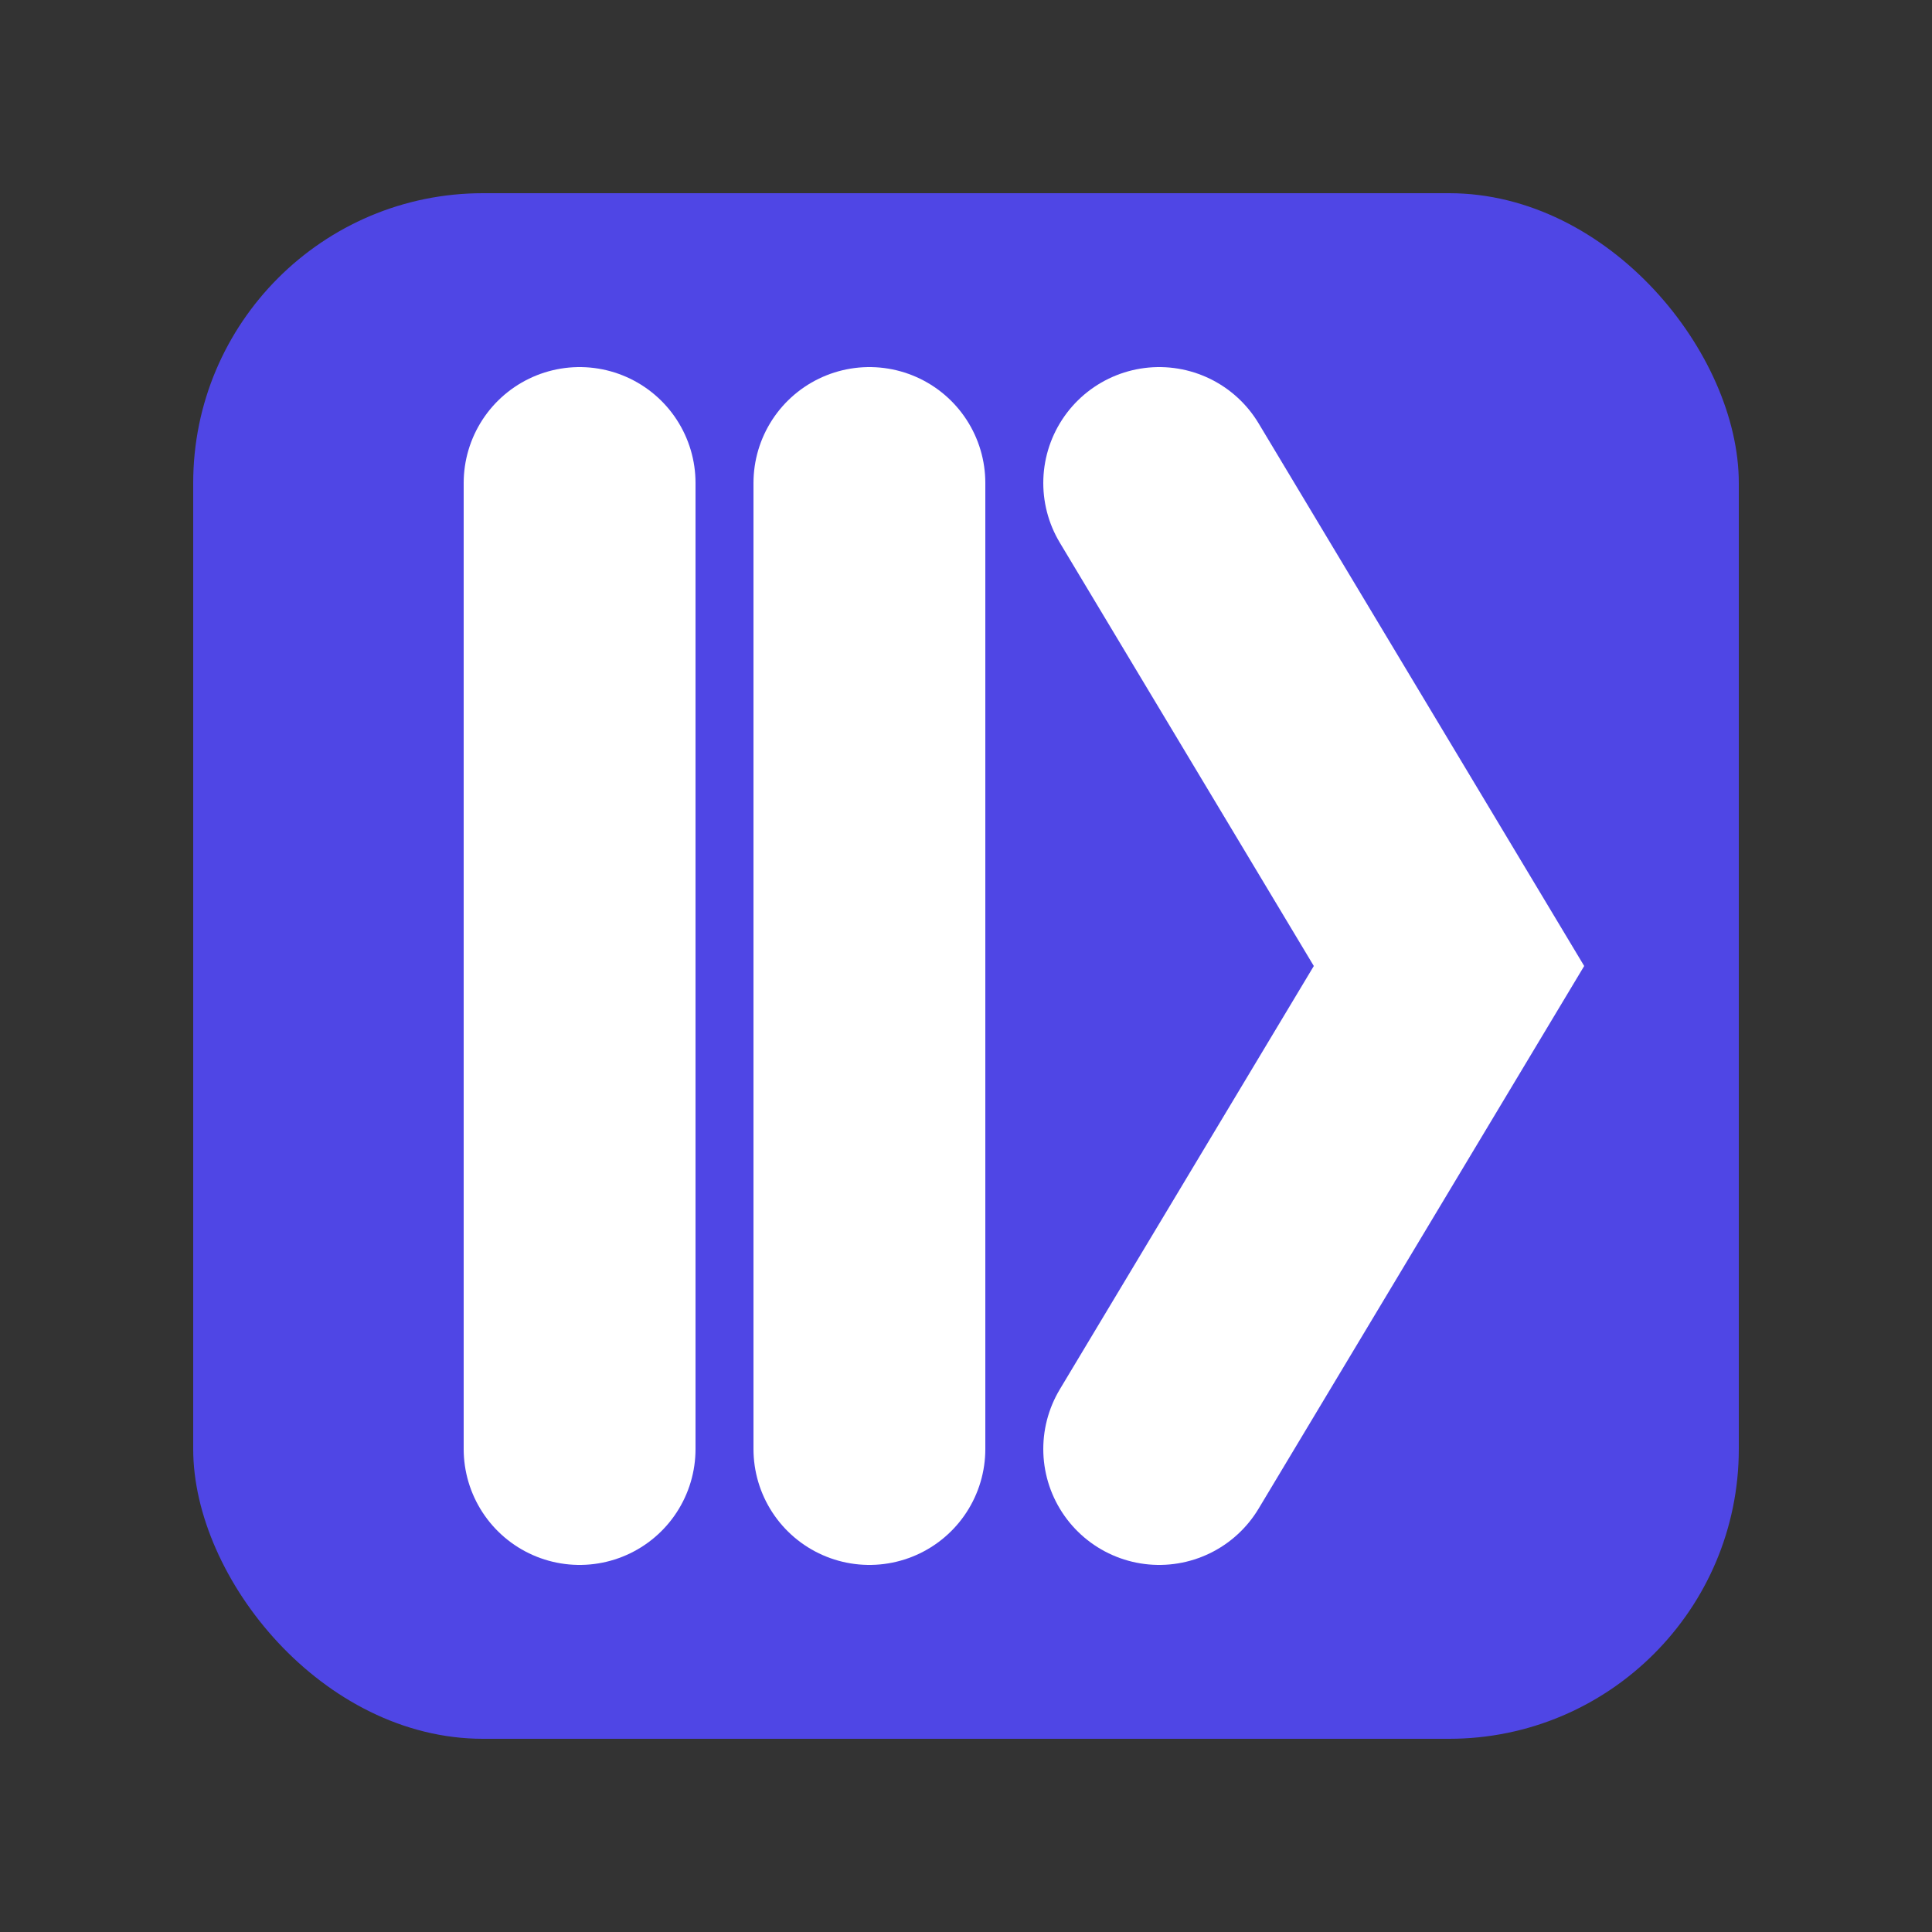
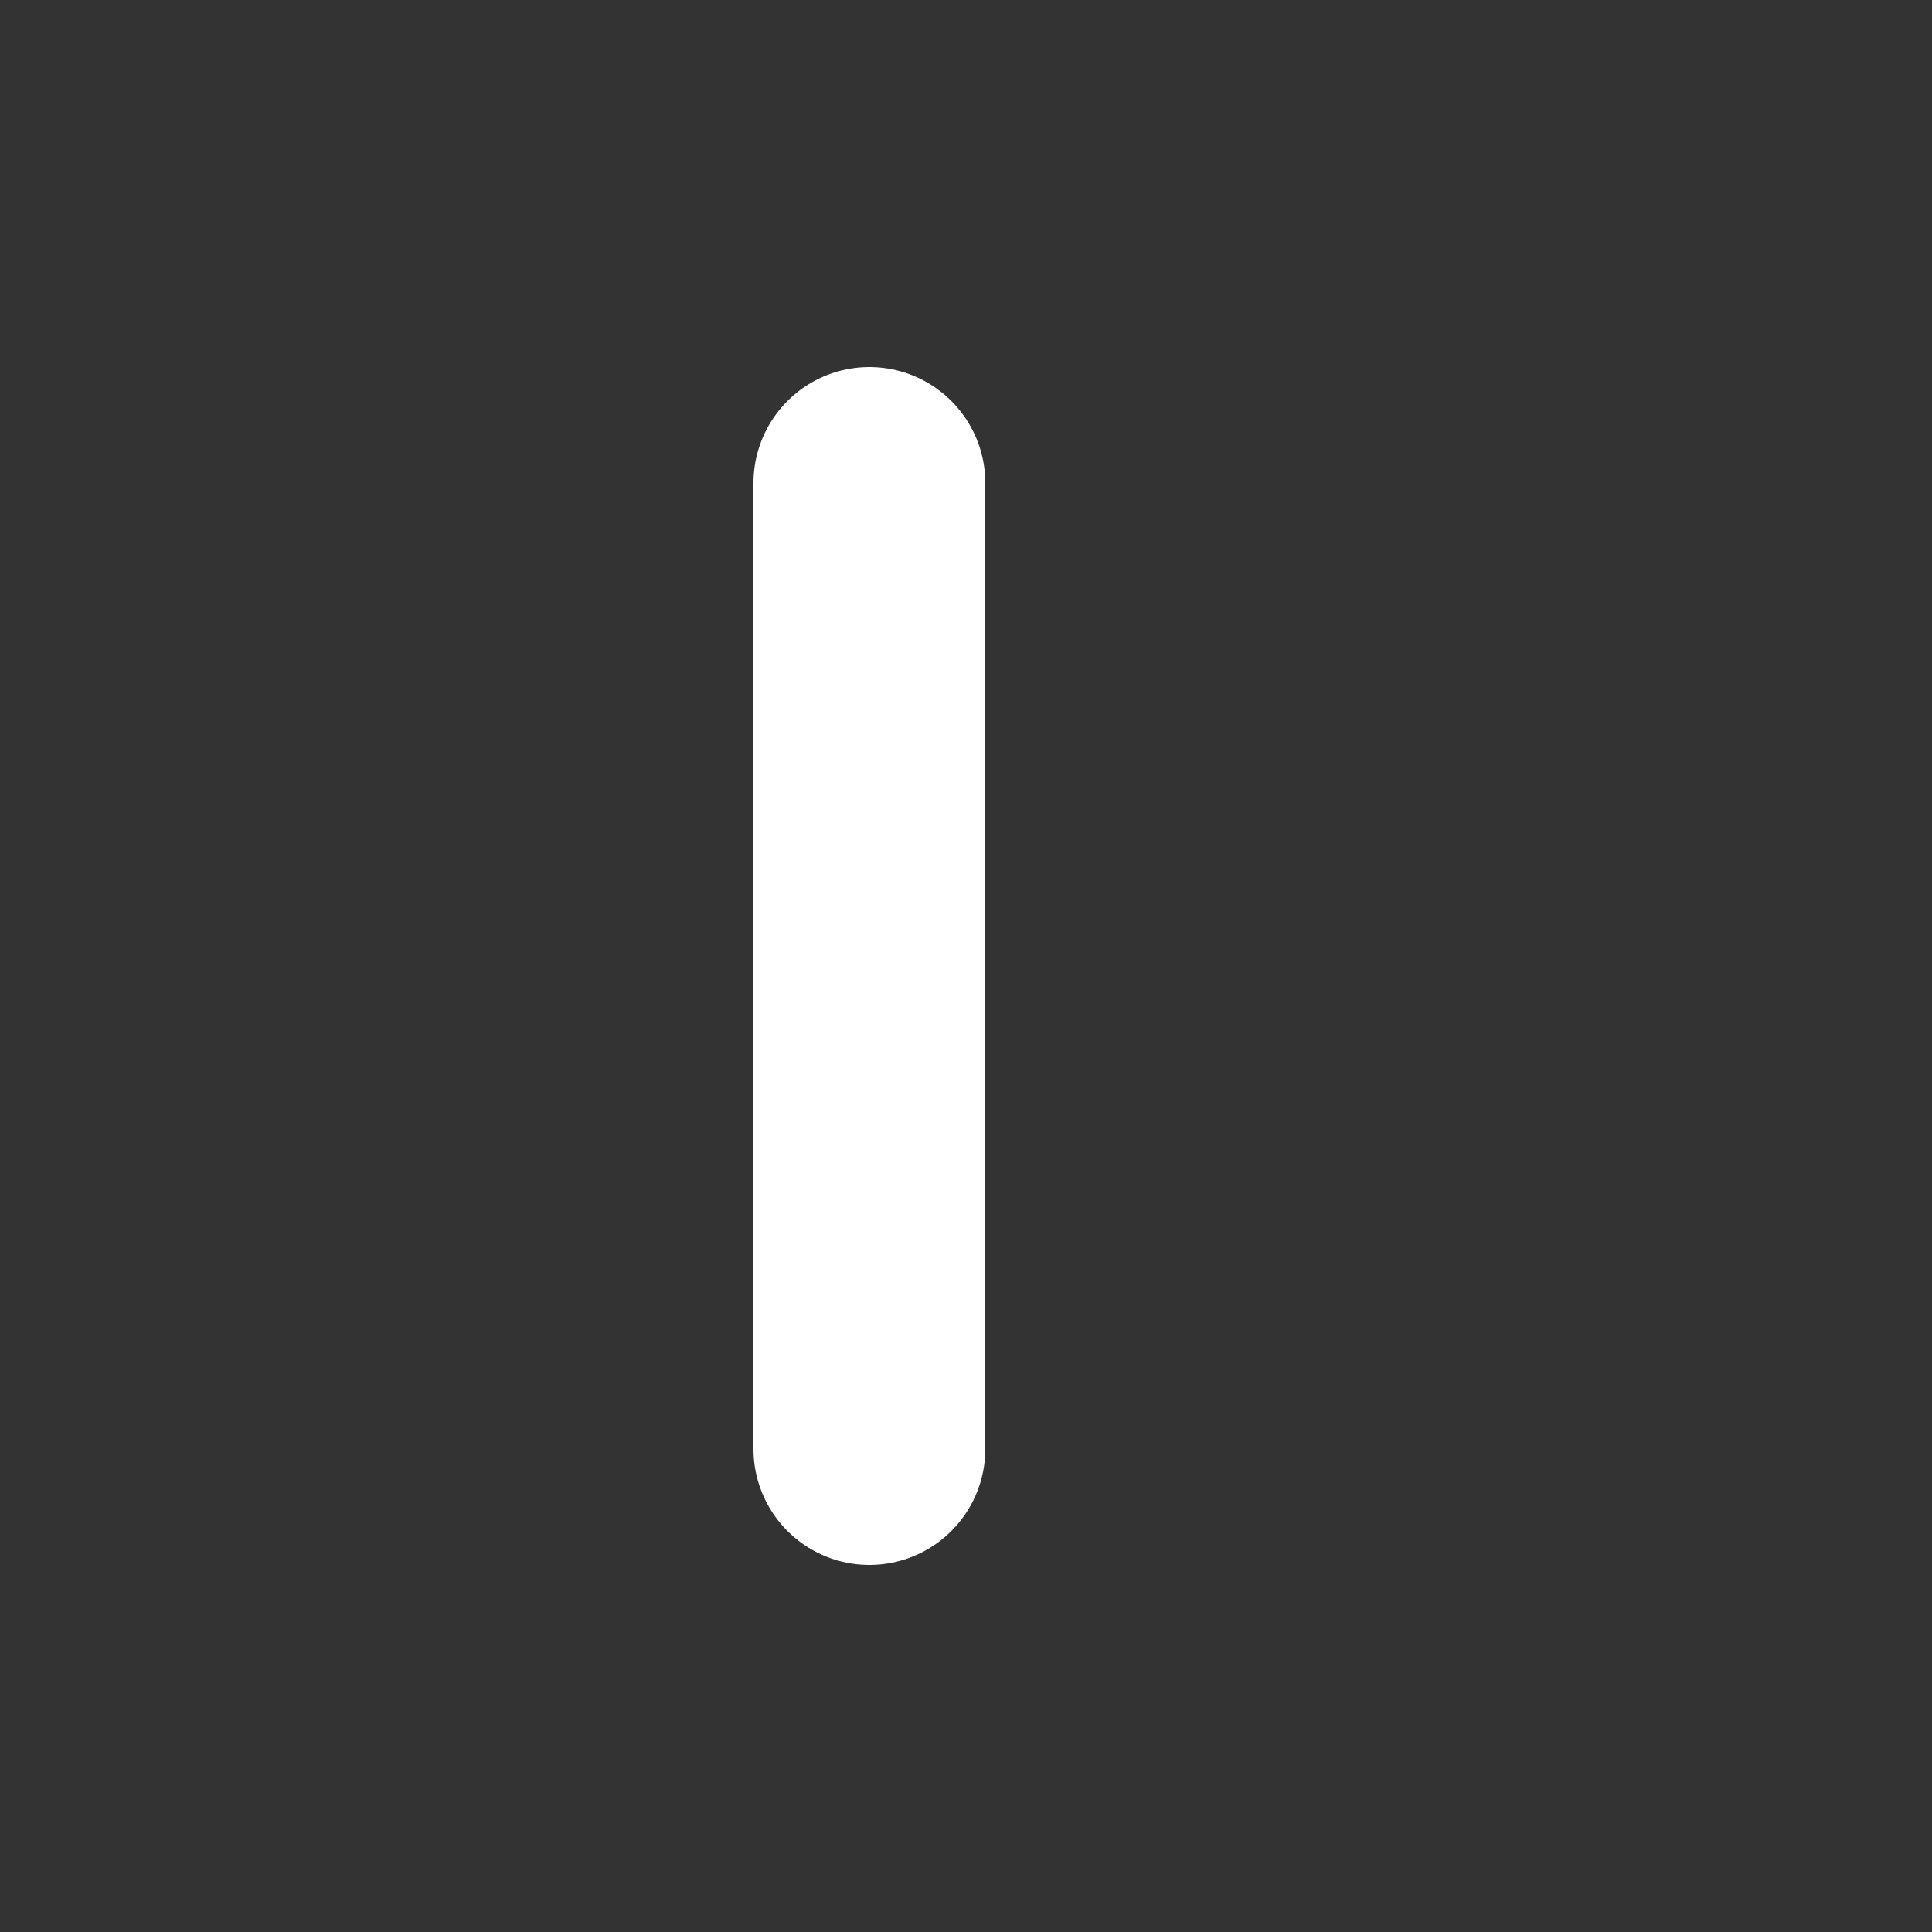
<svg aria-label="IMGenerator logo" class="size-10 text-primary" role="img" viewBox="0 0 100 100">
  <rect x="0" y="0" width="100" height="100" fill="#333333" stroke="none" />
-   <rect fill="#4F46E5" height="80" rx="15" width="80" x="10" y="10" />
-   <path d="M 30 25 L 30 75 M 45 25 L 45 75" stroke="white" stroke-linecap="round" stroke-width="12" />
-   <path d="M 60 25 L 75 50 L 60 75" fill="none" stroke="white" stroke-linecap="round" stroke-width="12" />
+   <path d="M 30 25 M 45 25 L 45 75" stroke="white" stroke-linecap="round" stroke-width="12" />
</svg>